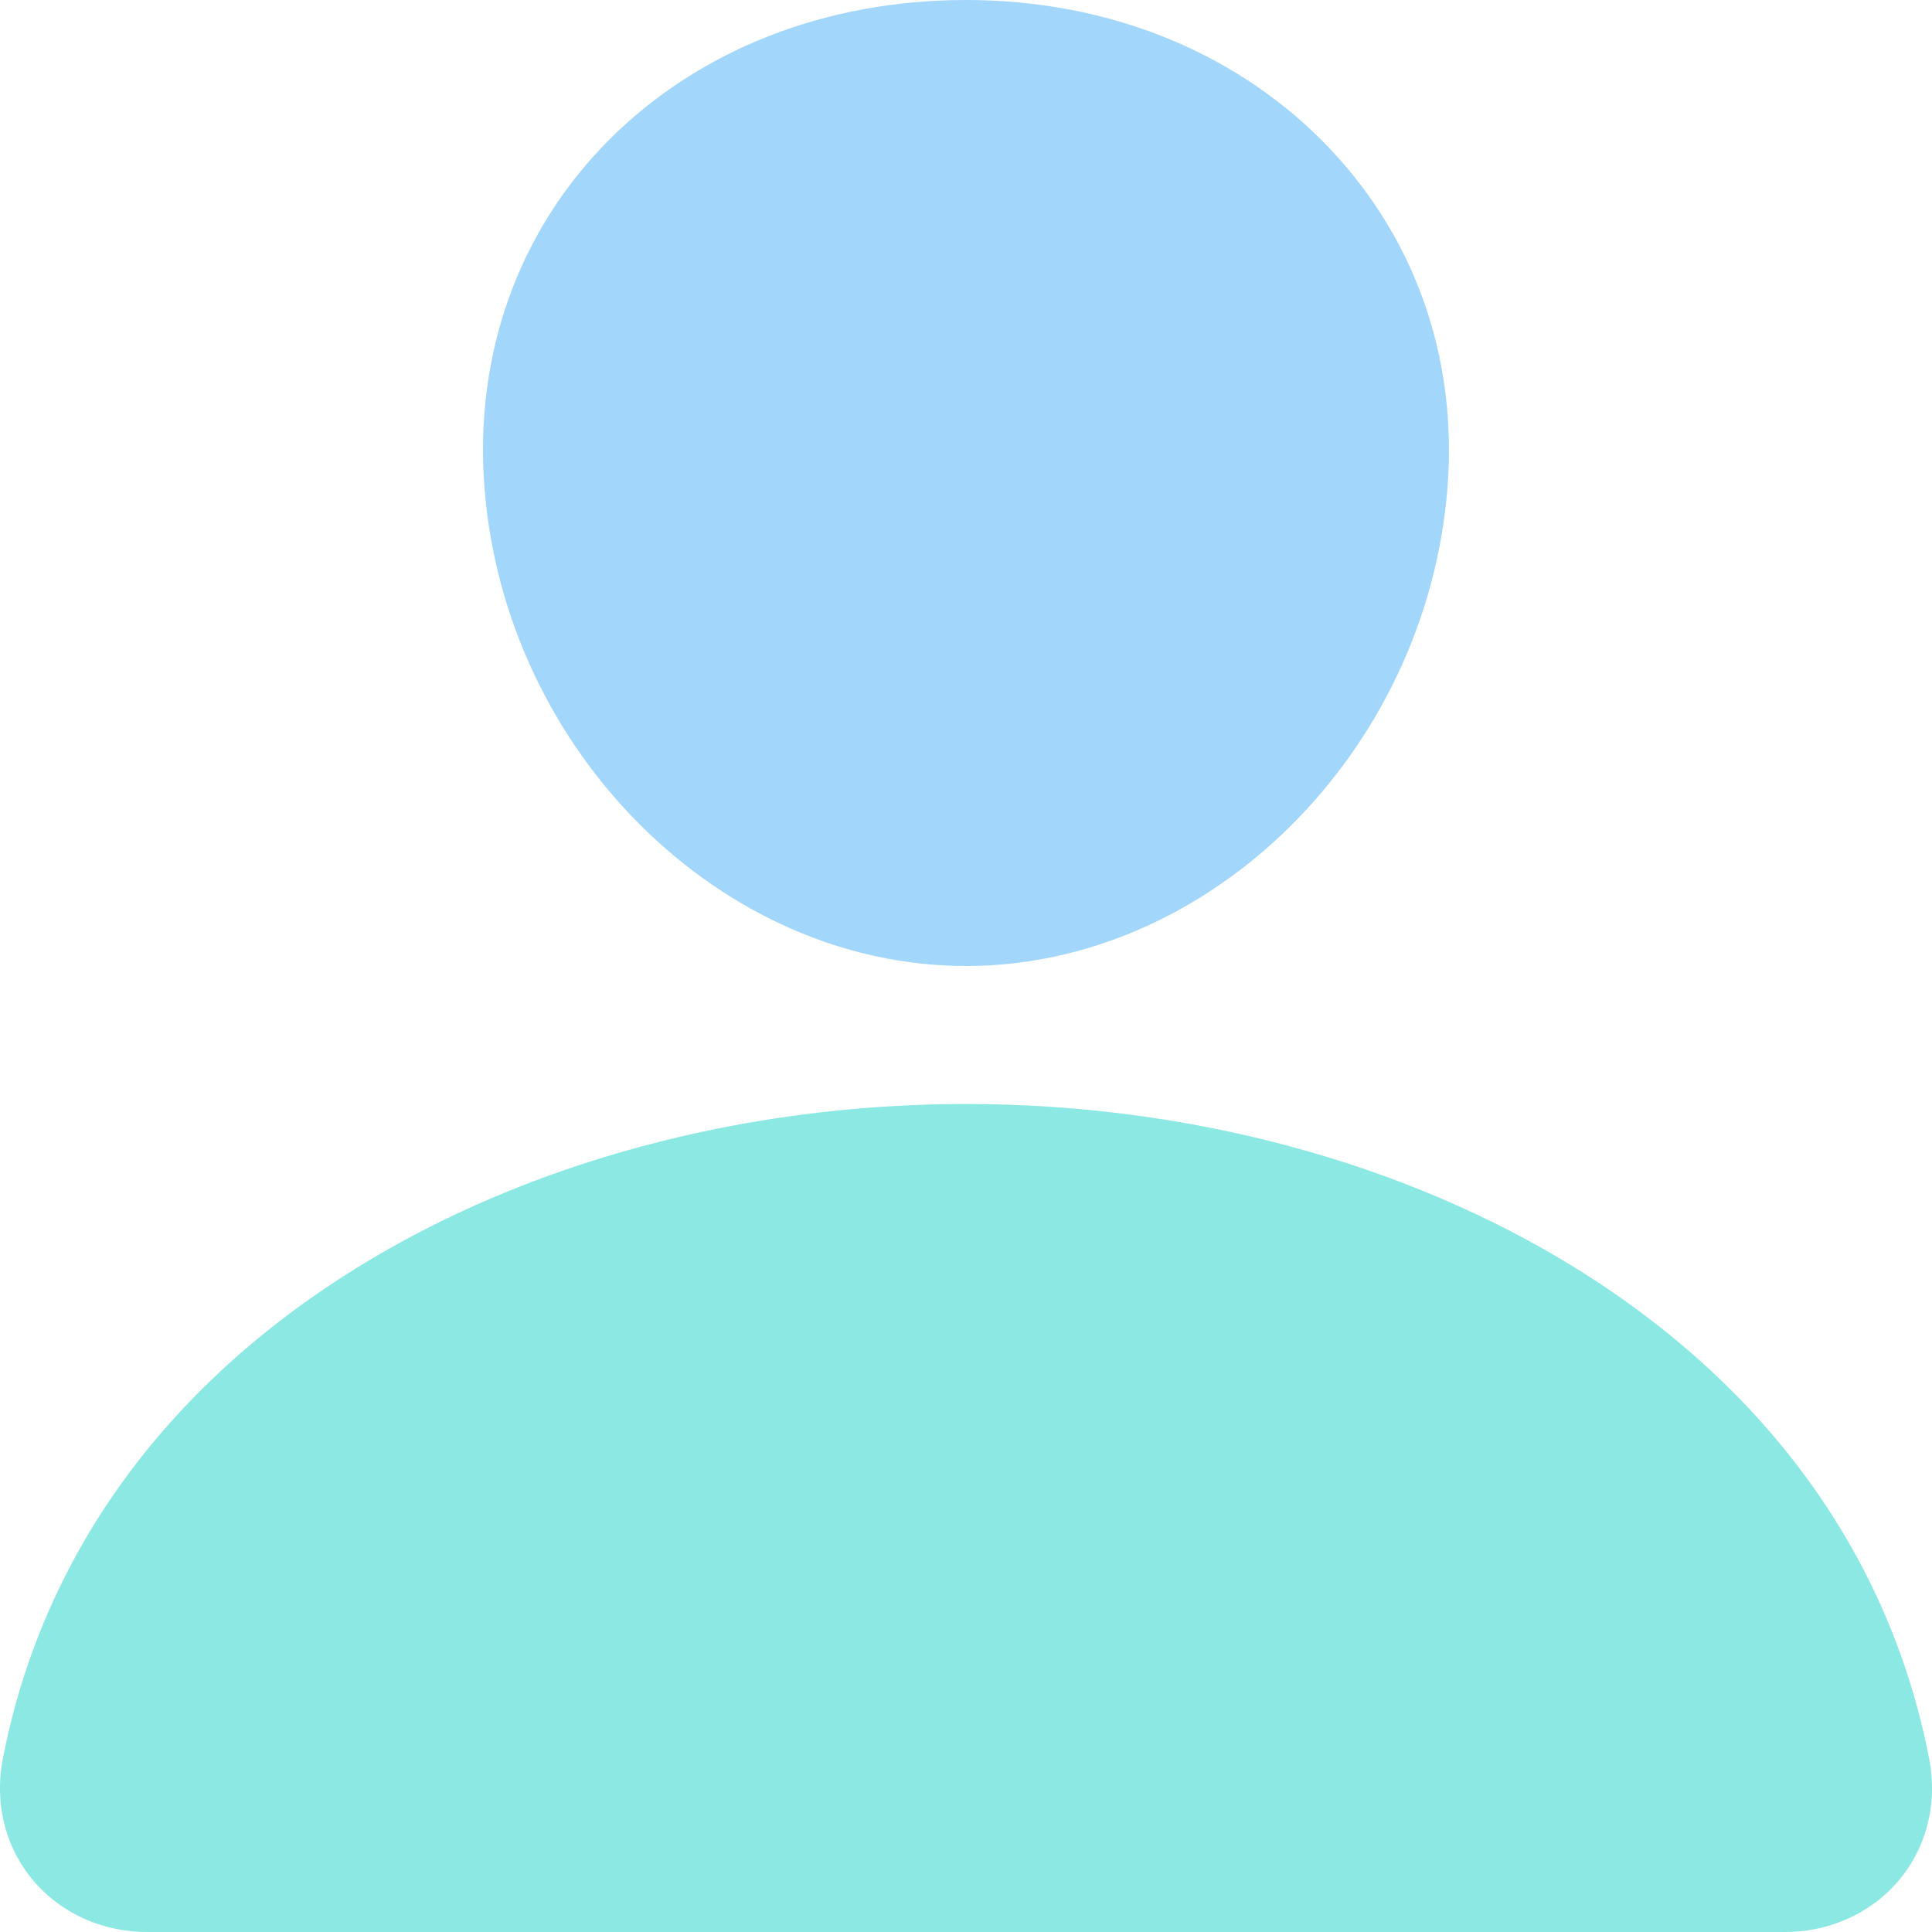
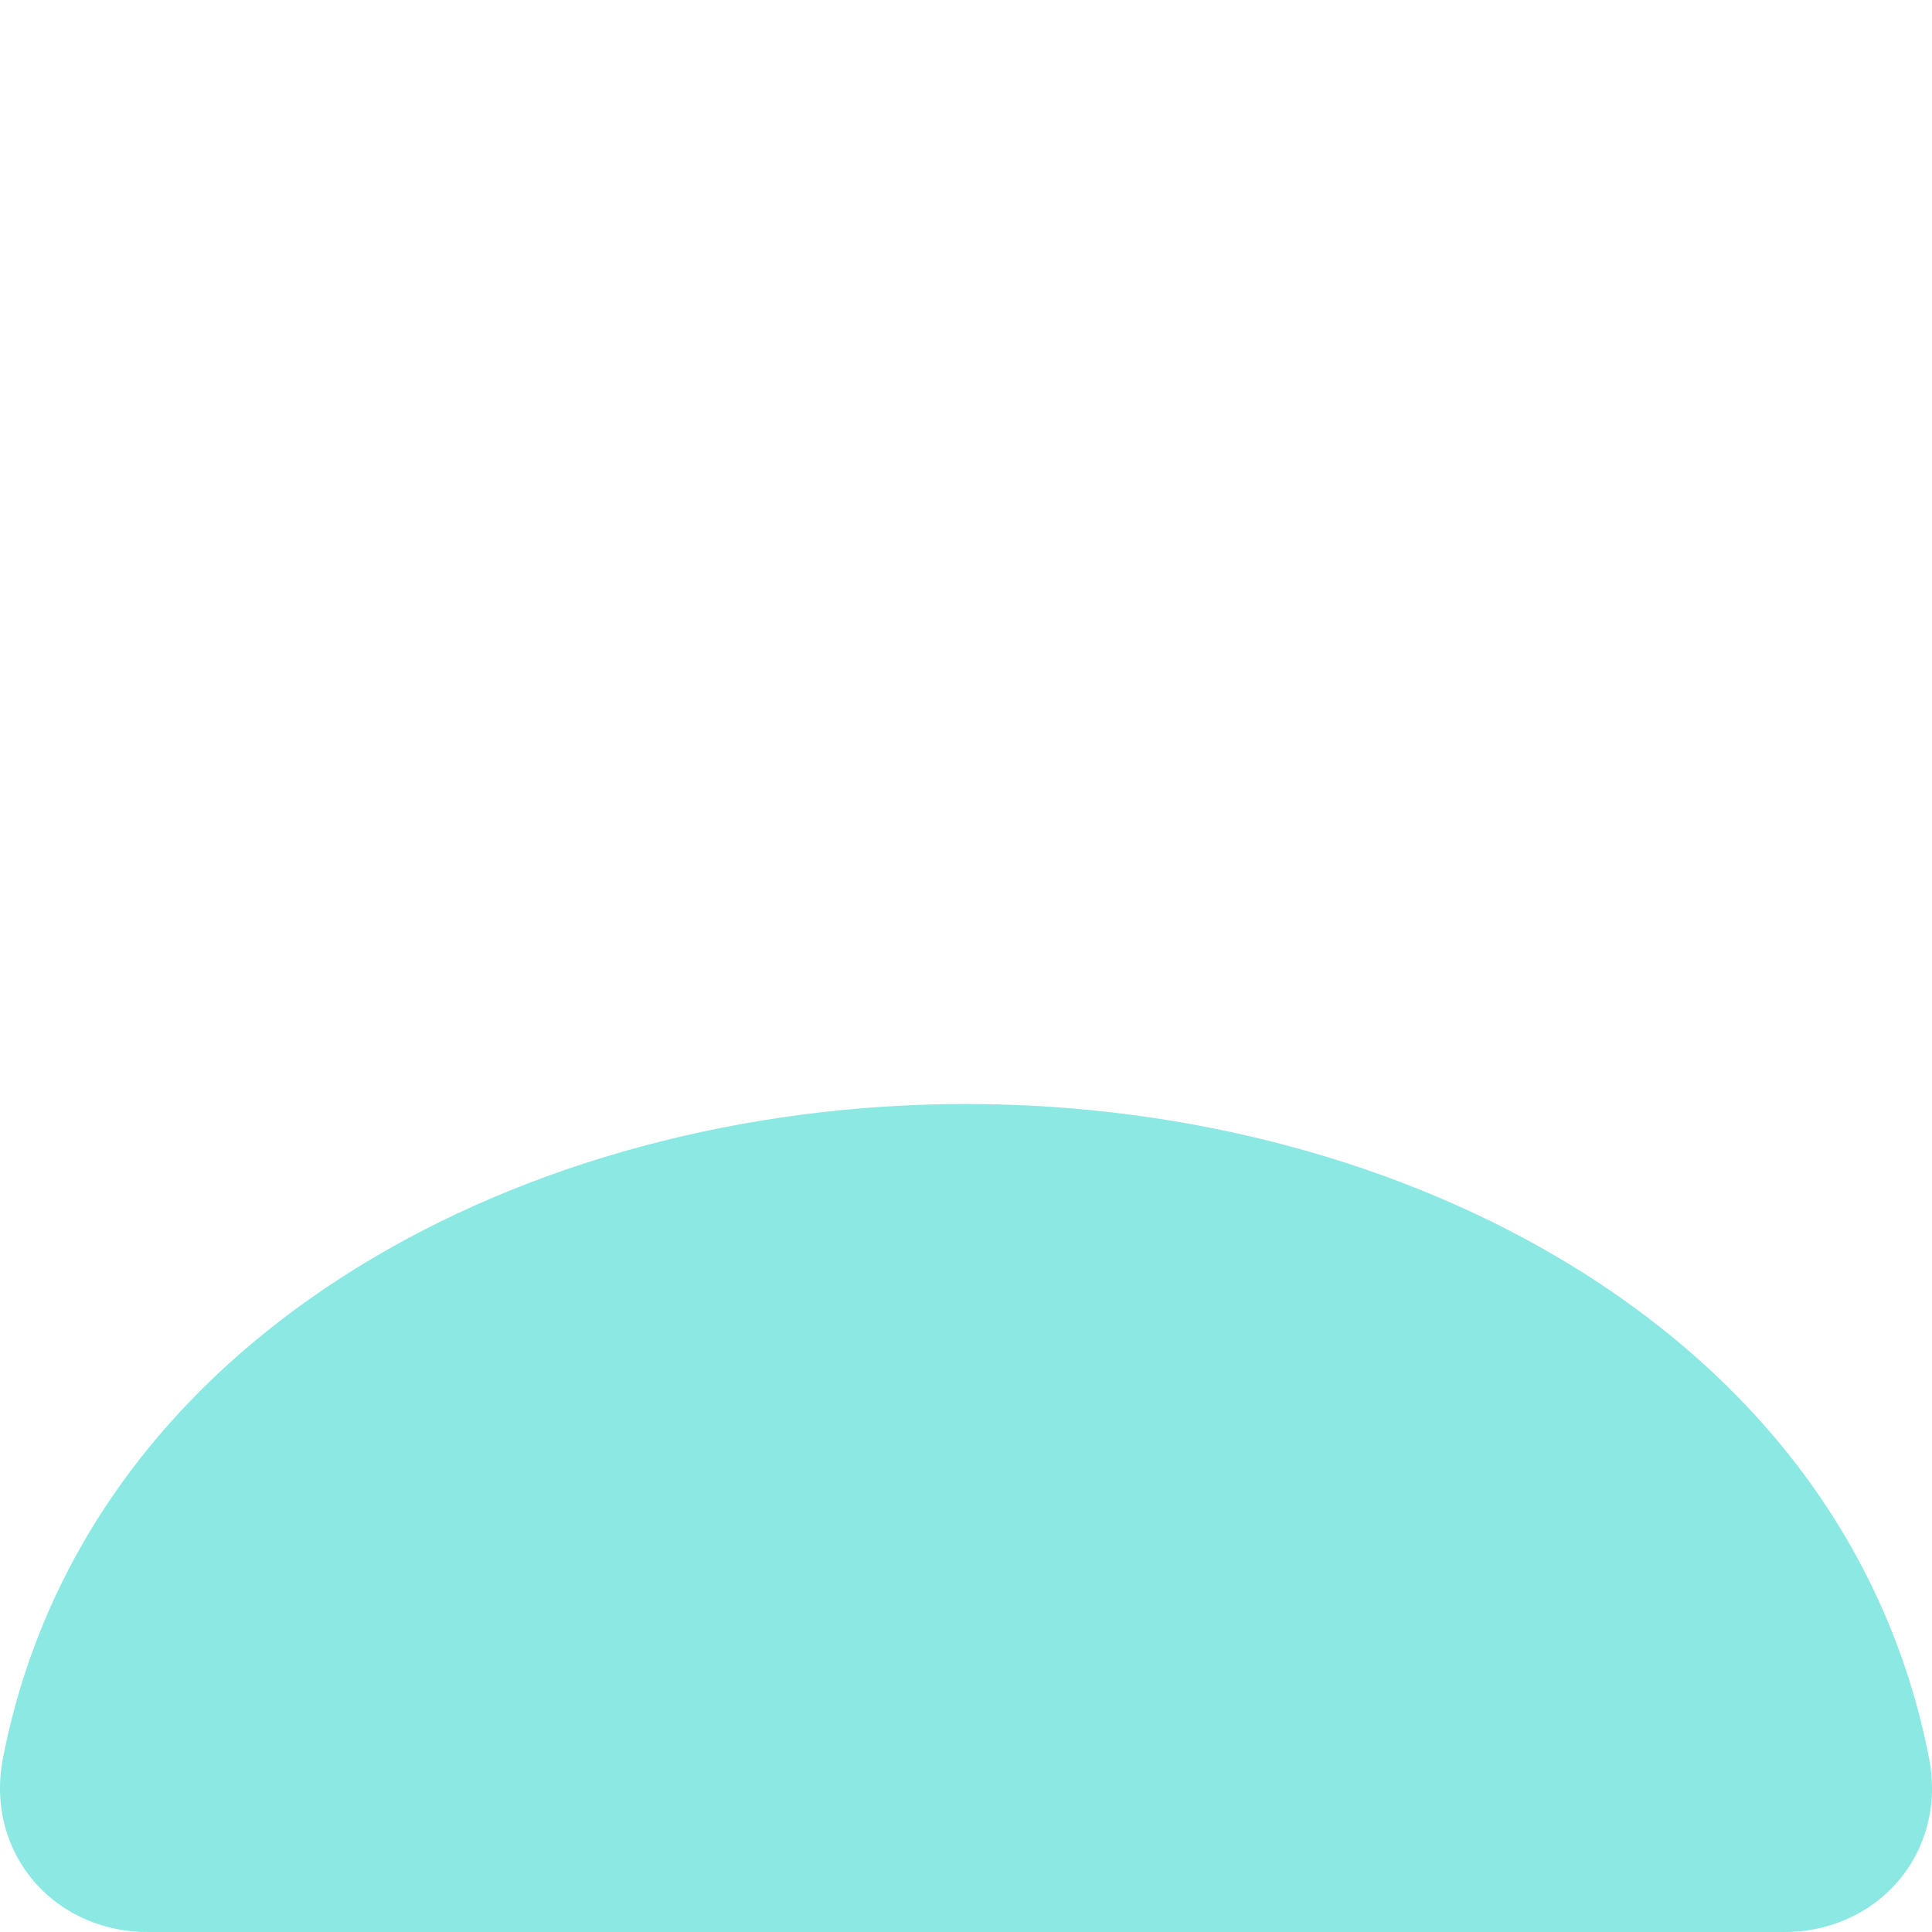
<svg xmlns="http://www.w3.org/2000/svg" width="40" height="40" viewBox="0 0 40 40" fill="none">
-   <path d="M27.369 2.909C25.498 1.033 22.884 0 20 0C17.1 0 14.478 1.027 12.615 2.891C10.733 4.776 9.815 7.337 10.031 10.104C10.458 15.561 14.93 20 20 20C25.07 20 29.534 15.562 29.968 10.105C30.186 7.364 29.263 4.808 27.369 2.909Z" fill="#A3D6FB" />
  <path d="M36.923 40H3.077C2.634 40.005 2.196 39.919 1.793 39.747C1.391 39.575 1.034 39.322 0.751 39.006C0.126 38.312 -0.126 37.365 0.06 36.407C0.872 32.227 3.404 28.715 7.385 26.25C10.921 24.061 15.401 22.857 20 22.857C24.599 22.857 29.079 24.062 32.615 26.25C36.596 28.714 39.128 32.226 39.94 36.406C40.126 37.364 39.874 38.311 39.249 39.005C38.966 39.321 38.609 39.574 38.207 39.746C37.804 39.919 37.366 40.005 36.923 40Z" fill="#8BE8E2" />
</svg>